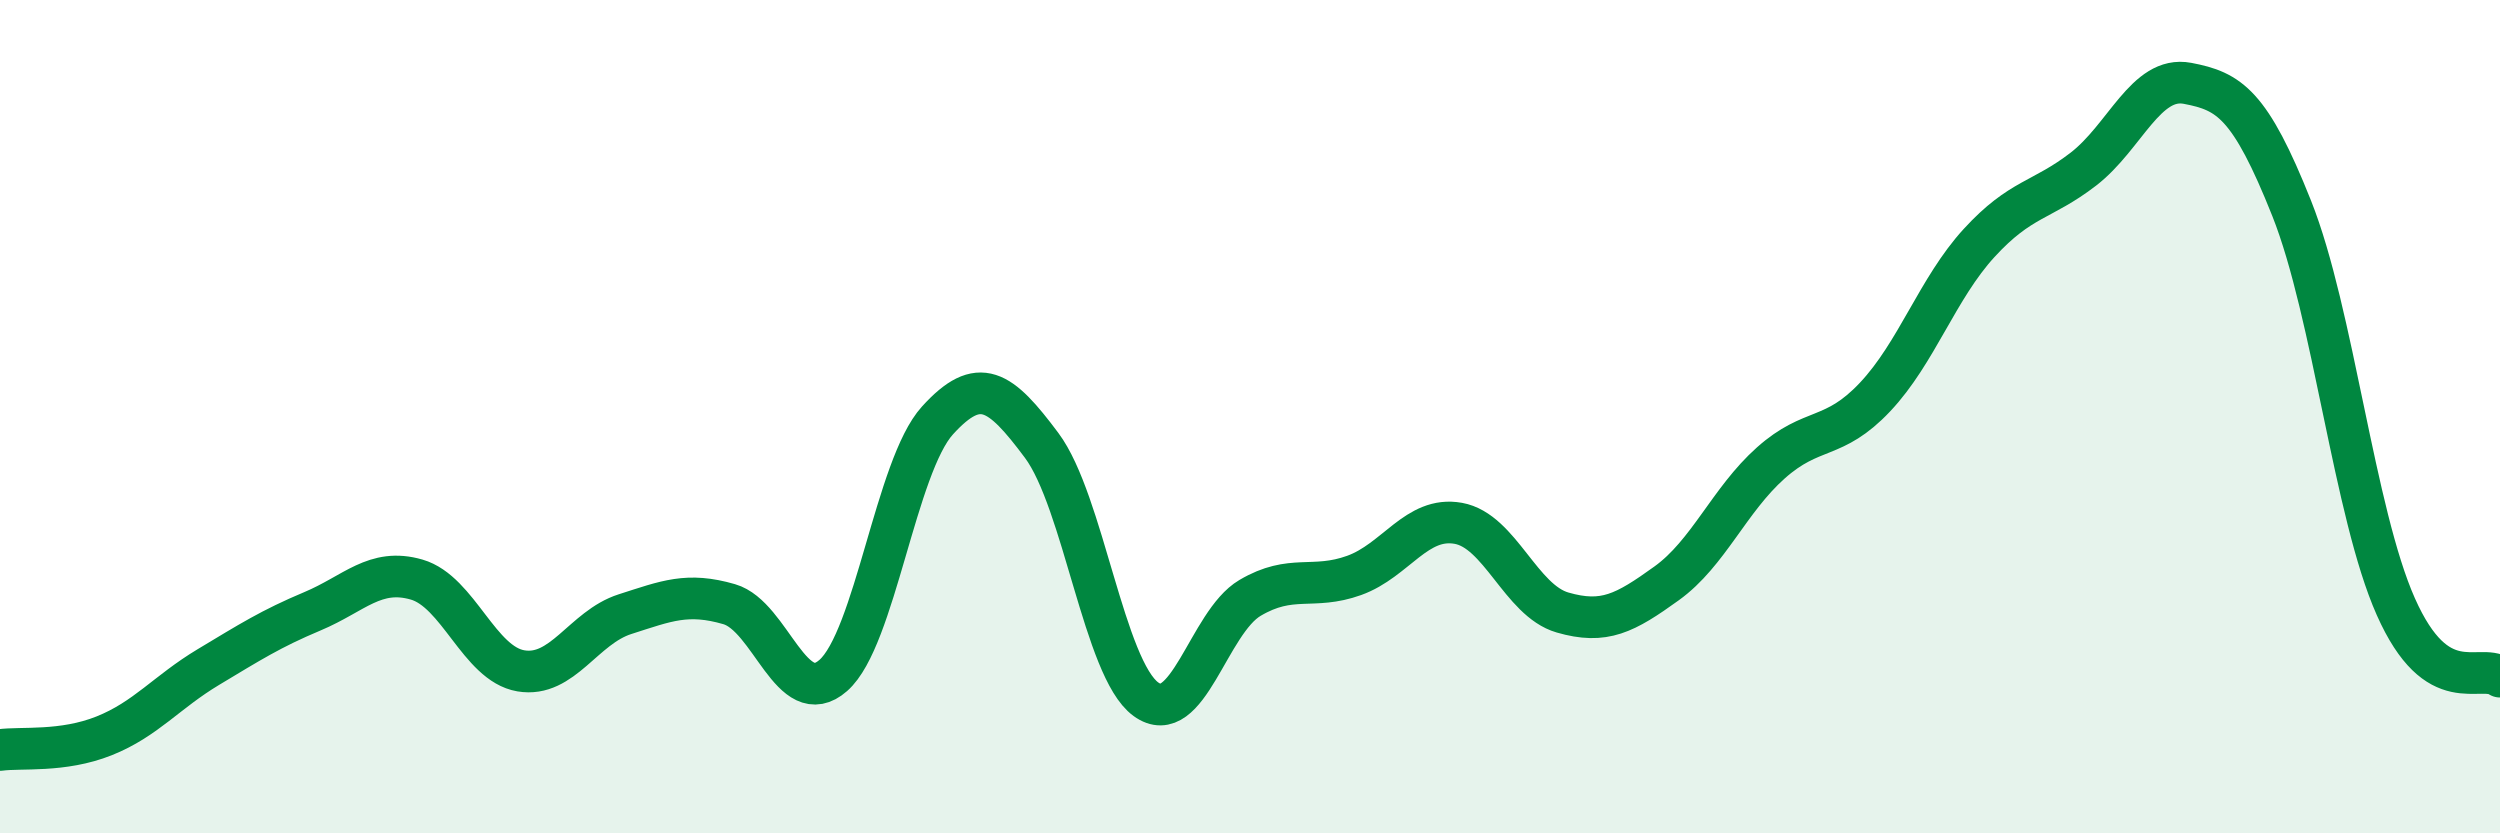
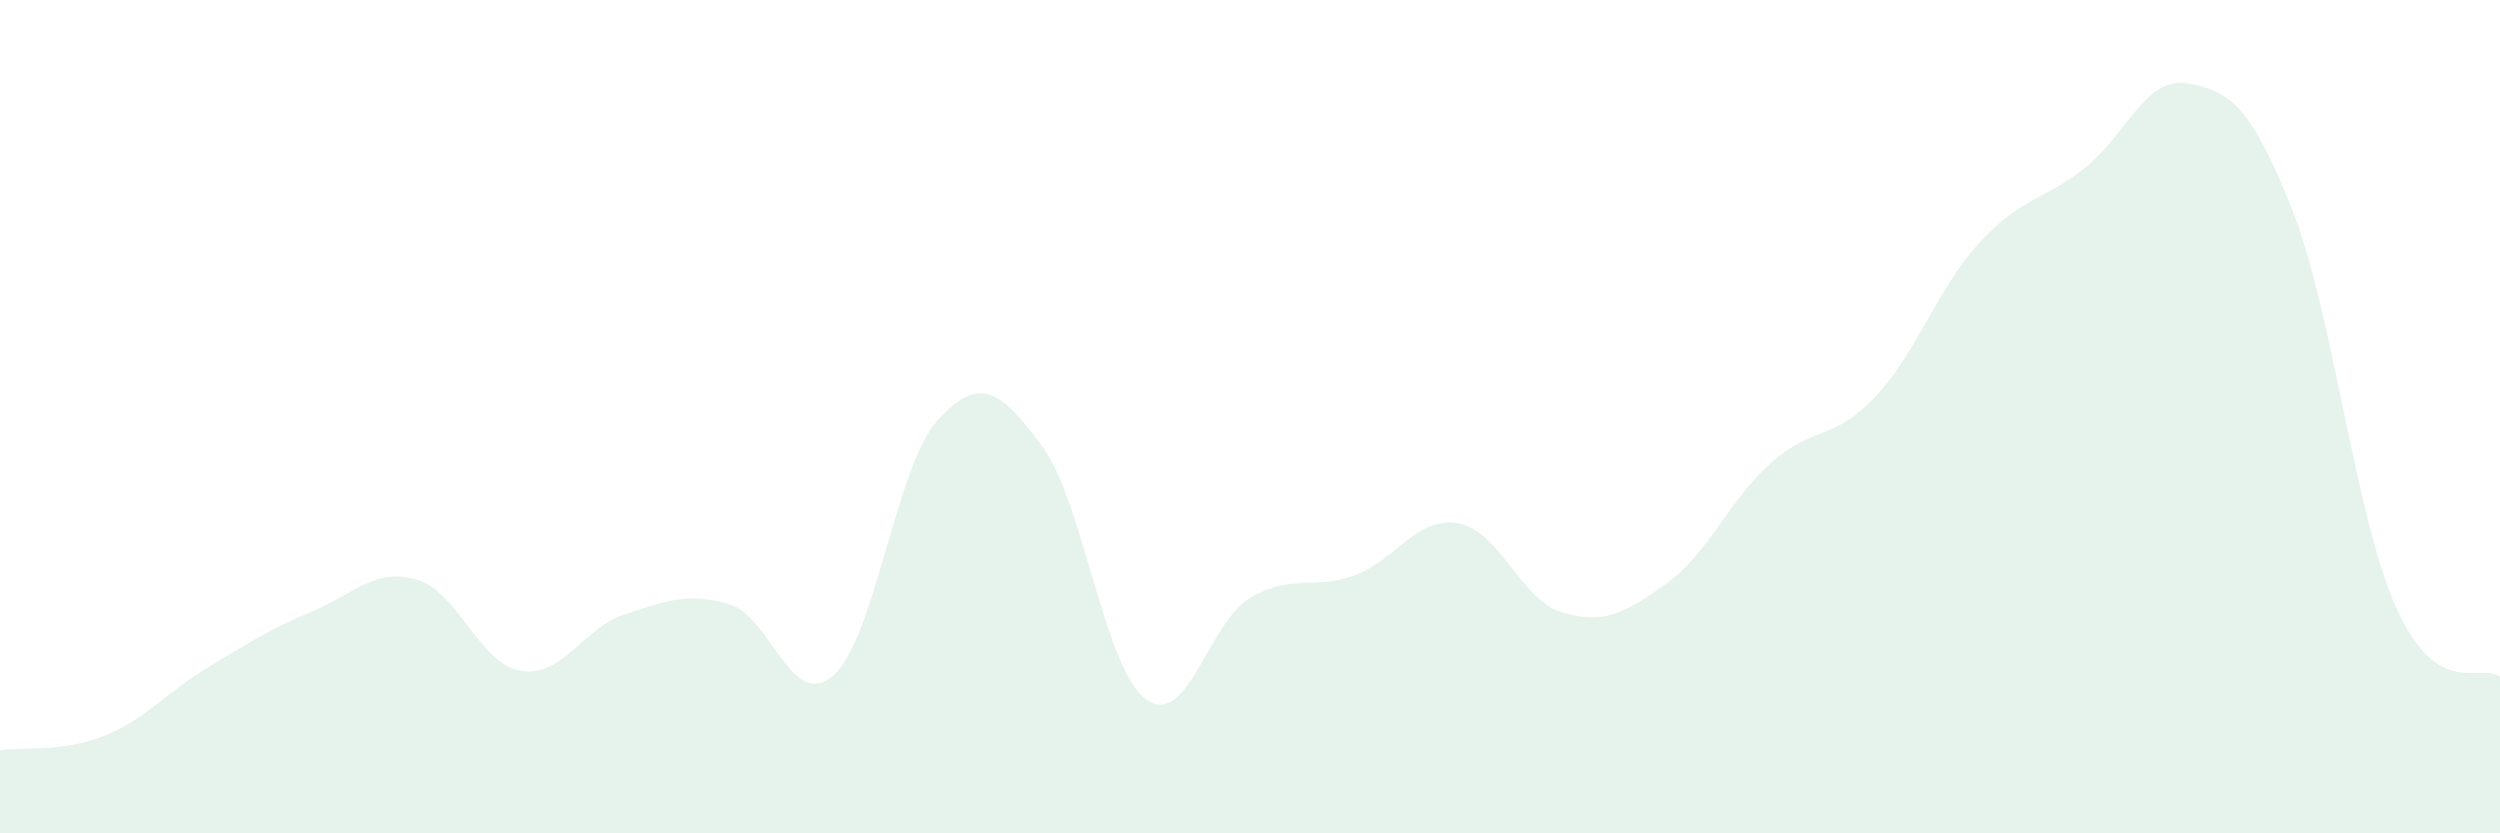
<svg xmlns="http://www.w3.org/2000/svg" width="60" height="20" viewBox="0 0 60 20">
  <path d="M 0,18 C 0.5,17.93 1.5,18.06 2.5,17.66 C 3.5,17.26 4,16.61 5,16.01 C 6,15.41 6.5,15.09 7.5,14.67 C 8.5,14.25 9,13.62 10,13.91 C 11,14.2 11.5,15.93 12.5,16.1 C 13.5,16.27 14,15.06 15,14.74 C 16,14.42 16.5,14.21 17.5,14.5 C 18.5,14.79 19,17.09 20,16.21 C 21,15.33 21.5,11.19 22.5,10.09 C 23.5,8.99 24,9.35 25,10.69 C 26,12.03 26.5,16.05 27.5,16.78 C 28.5,17.51 29,14.94 30,14.35 C 31,13.76 31.5,14.17 32.5,13.81 C 33.5,13.45 34,12.38 35,12.56 C 36,12.74 36.5,14.41 37.5,14.7 C 38.5,14.99 39,14.72 40,14 C 41,13.28 41.5,12 42.5,11.11 C 43.5,10.22 44,10.59 45,9.53 C 46,8.47 46.5,6.92 47.5,5.83 C 48.5,4.74 49,4.83 50,4.06 C 51,3.29 51.5,1.81 52.5,2 C 53.5,2.19 54,2.49 55,5 C 56,7.51 56.5,12.31 57.5,14.56 C 58.5,16.81 59.5,15.9 60,16.24L60 20L0 20Z" fill="#008740" opacity="0.1" stroke-linecap="round" stroke-linejoin="round" />
-   <path d="M 0,18 C 0.5,17.93 1.5,18.06 2.5,17.66 C 3.5,17.26 4,16.61 5,16.01 C 6,15.41 6.5,15.09 7.5,14.67 C 8.5,14.25 9,13.62 10,13.91 C 11,14.2 11.5,15.93 12.5,16.1 C 13.5,16.27 14,15.06 15,14.74 C 16,14.42 16.5,14.21 17.5,14.5 C 18.5,14.79 19,17.09 20,16.21 C 21,15.33 21.5,11.19 22.5,10.09 C 23.5,8.99 24,9.35 25,10.69 C 26,12.03 26.5,16.05 27.5,16.78 C 28.5,17.51 29,14.94 30,14.35 C 31,13.76 31.5,14.17 32.5,13.81 C 33.5,13.45 34,12.38 35,12.56 C 36,12.74 36.5,14.41 37.5,14.7 C 38.5,14.99 39,14.72 40,14 C 41,13.28 41.5,12 42.5,11.11 C 43.5,10.22 44,10.59 45,9.53 C 46,8.47 46.5,6.92 47.5,5.83 C 48.5,4.74 49,4.83 50,4.06 C 51,3.29 51.5,1.81 52.5,2 C 53.5,2.19 54,2.49 55,5 C 56,7.51 56.5,12.31 57.5,14.56 C 58.5,16.81 59.5,15.9 60,16.24" stroke="#008740" stroke-width="1" fill="none" stroke-linecap="round" stroke-linejoin="round" />
</svg>